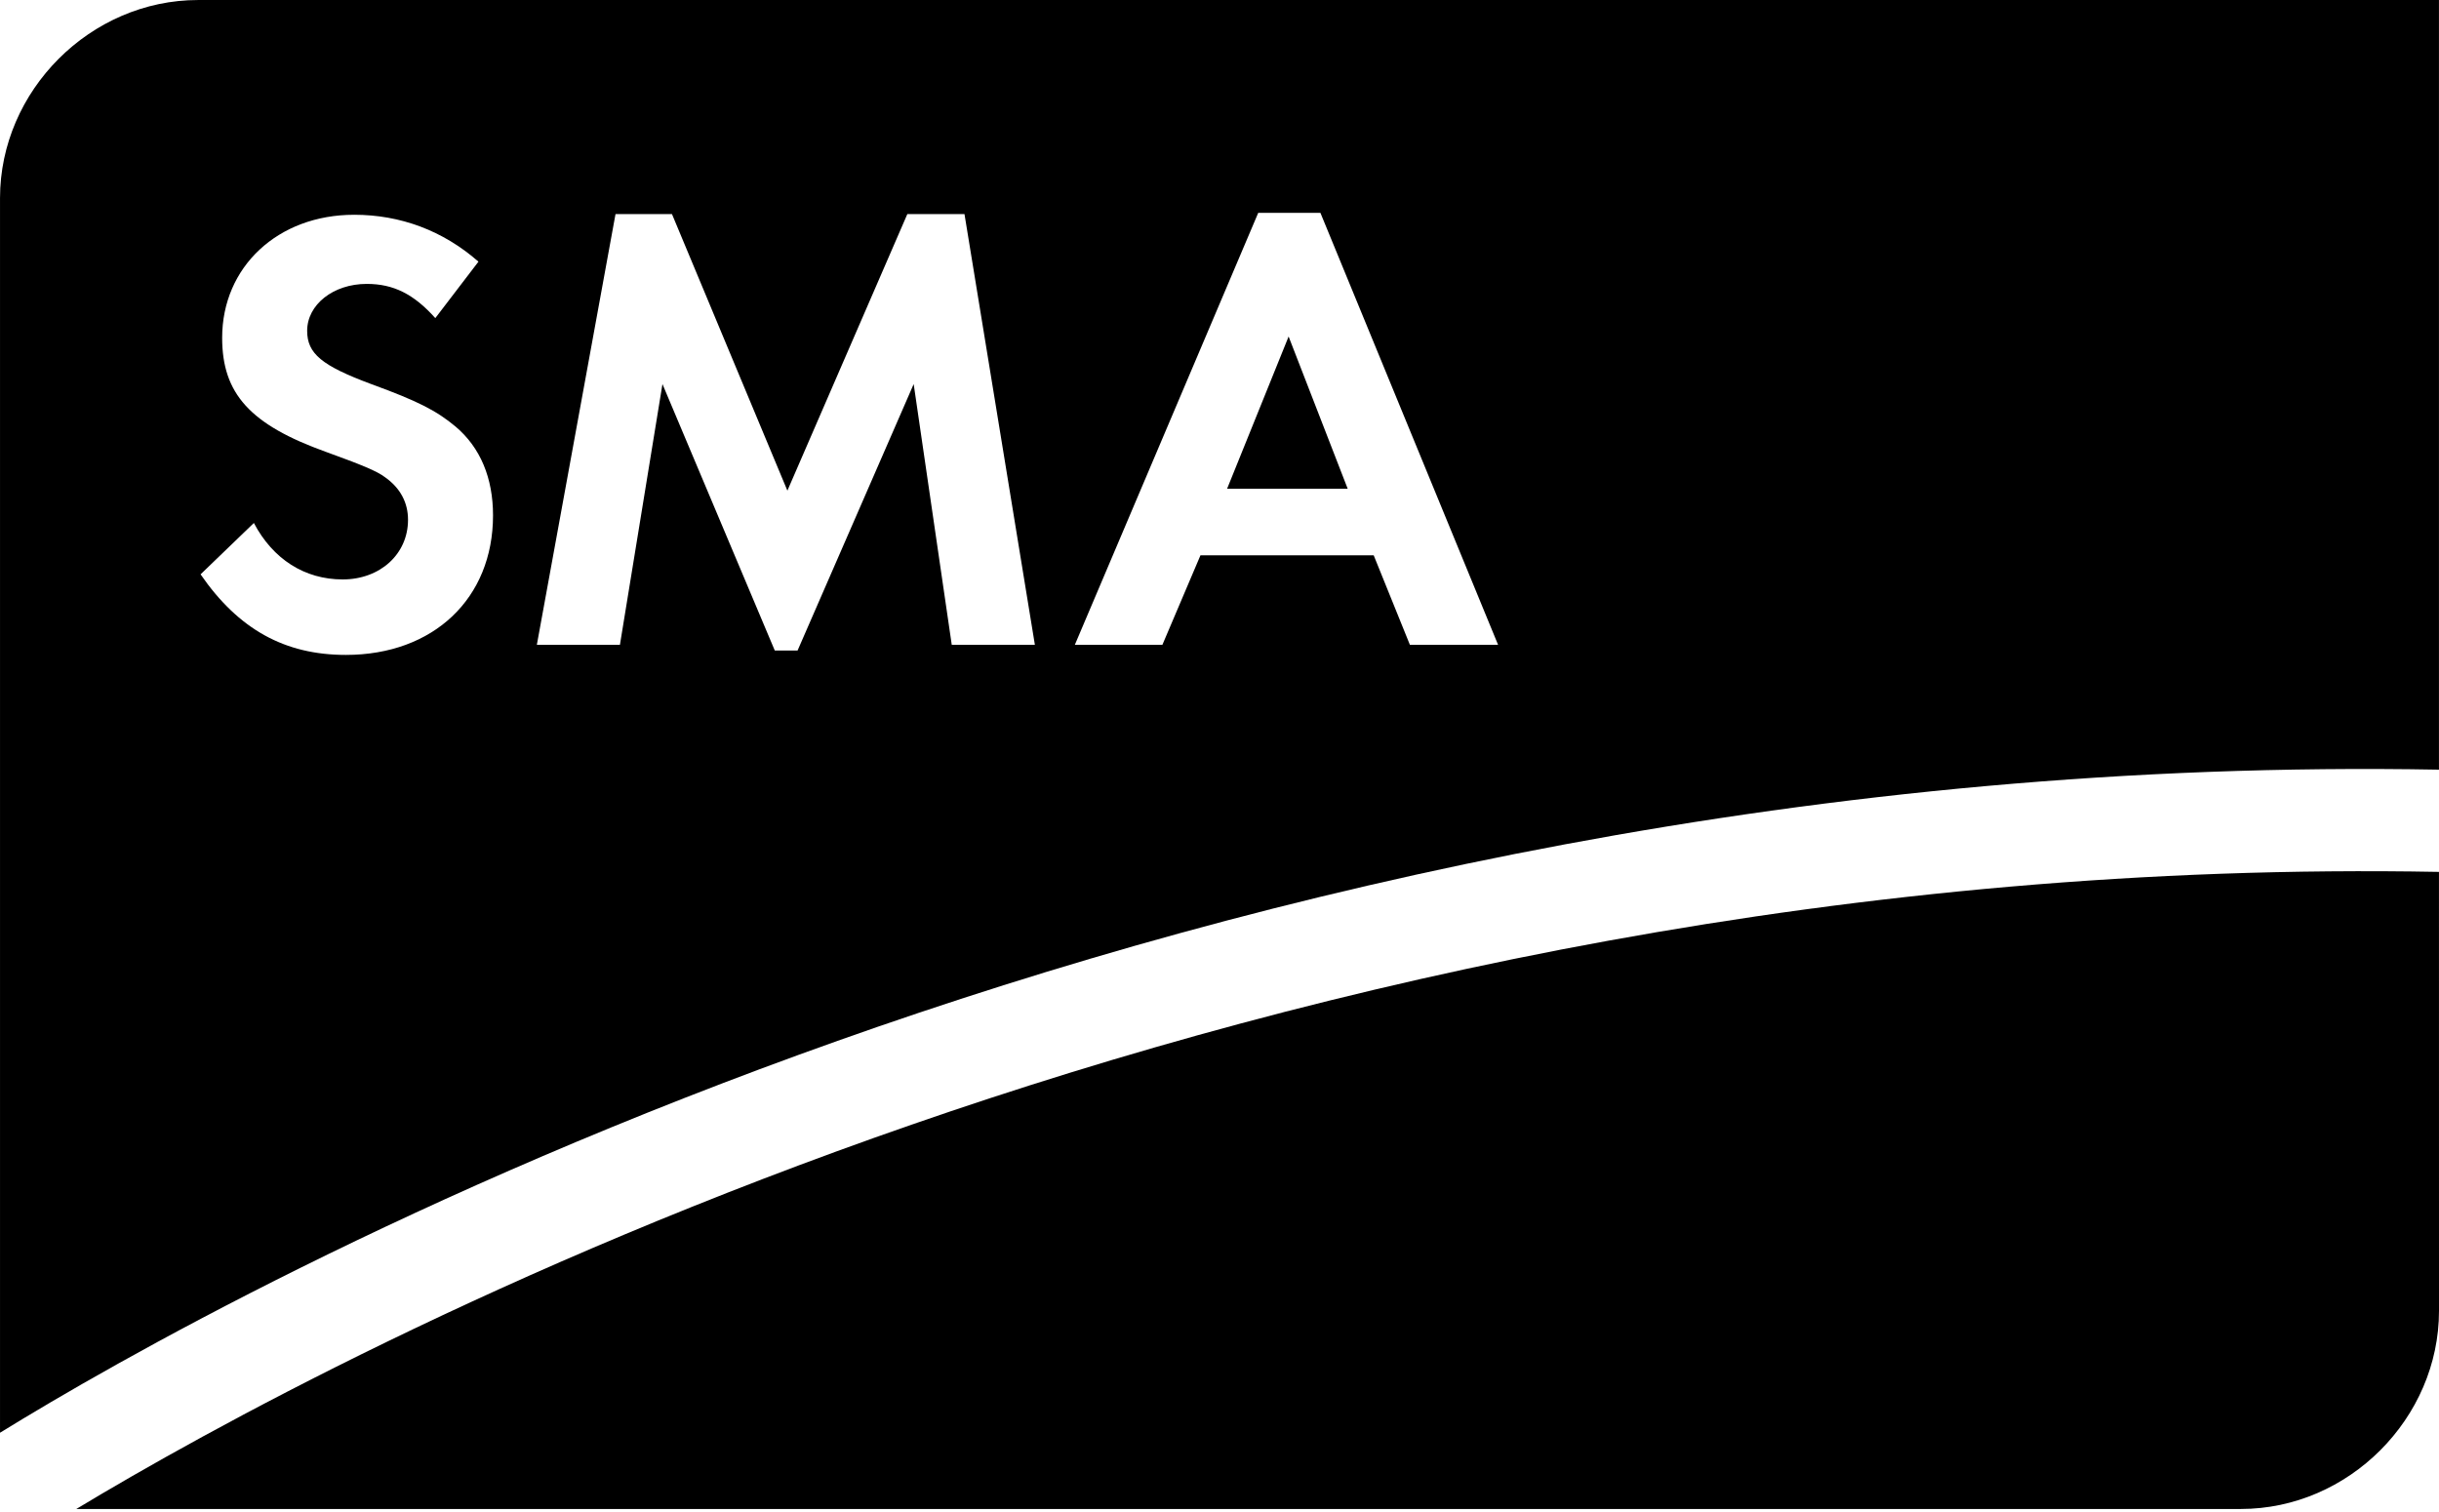
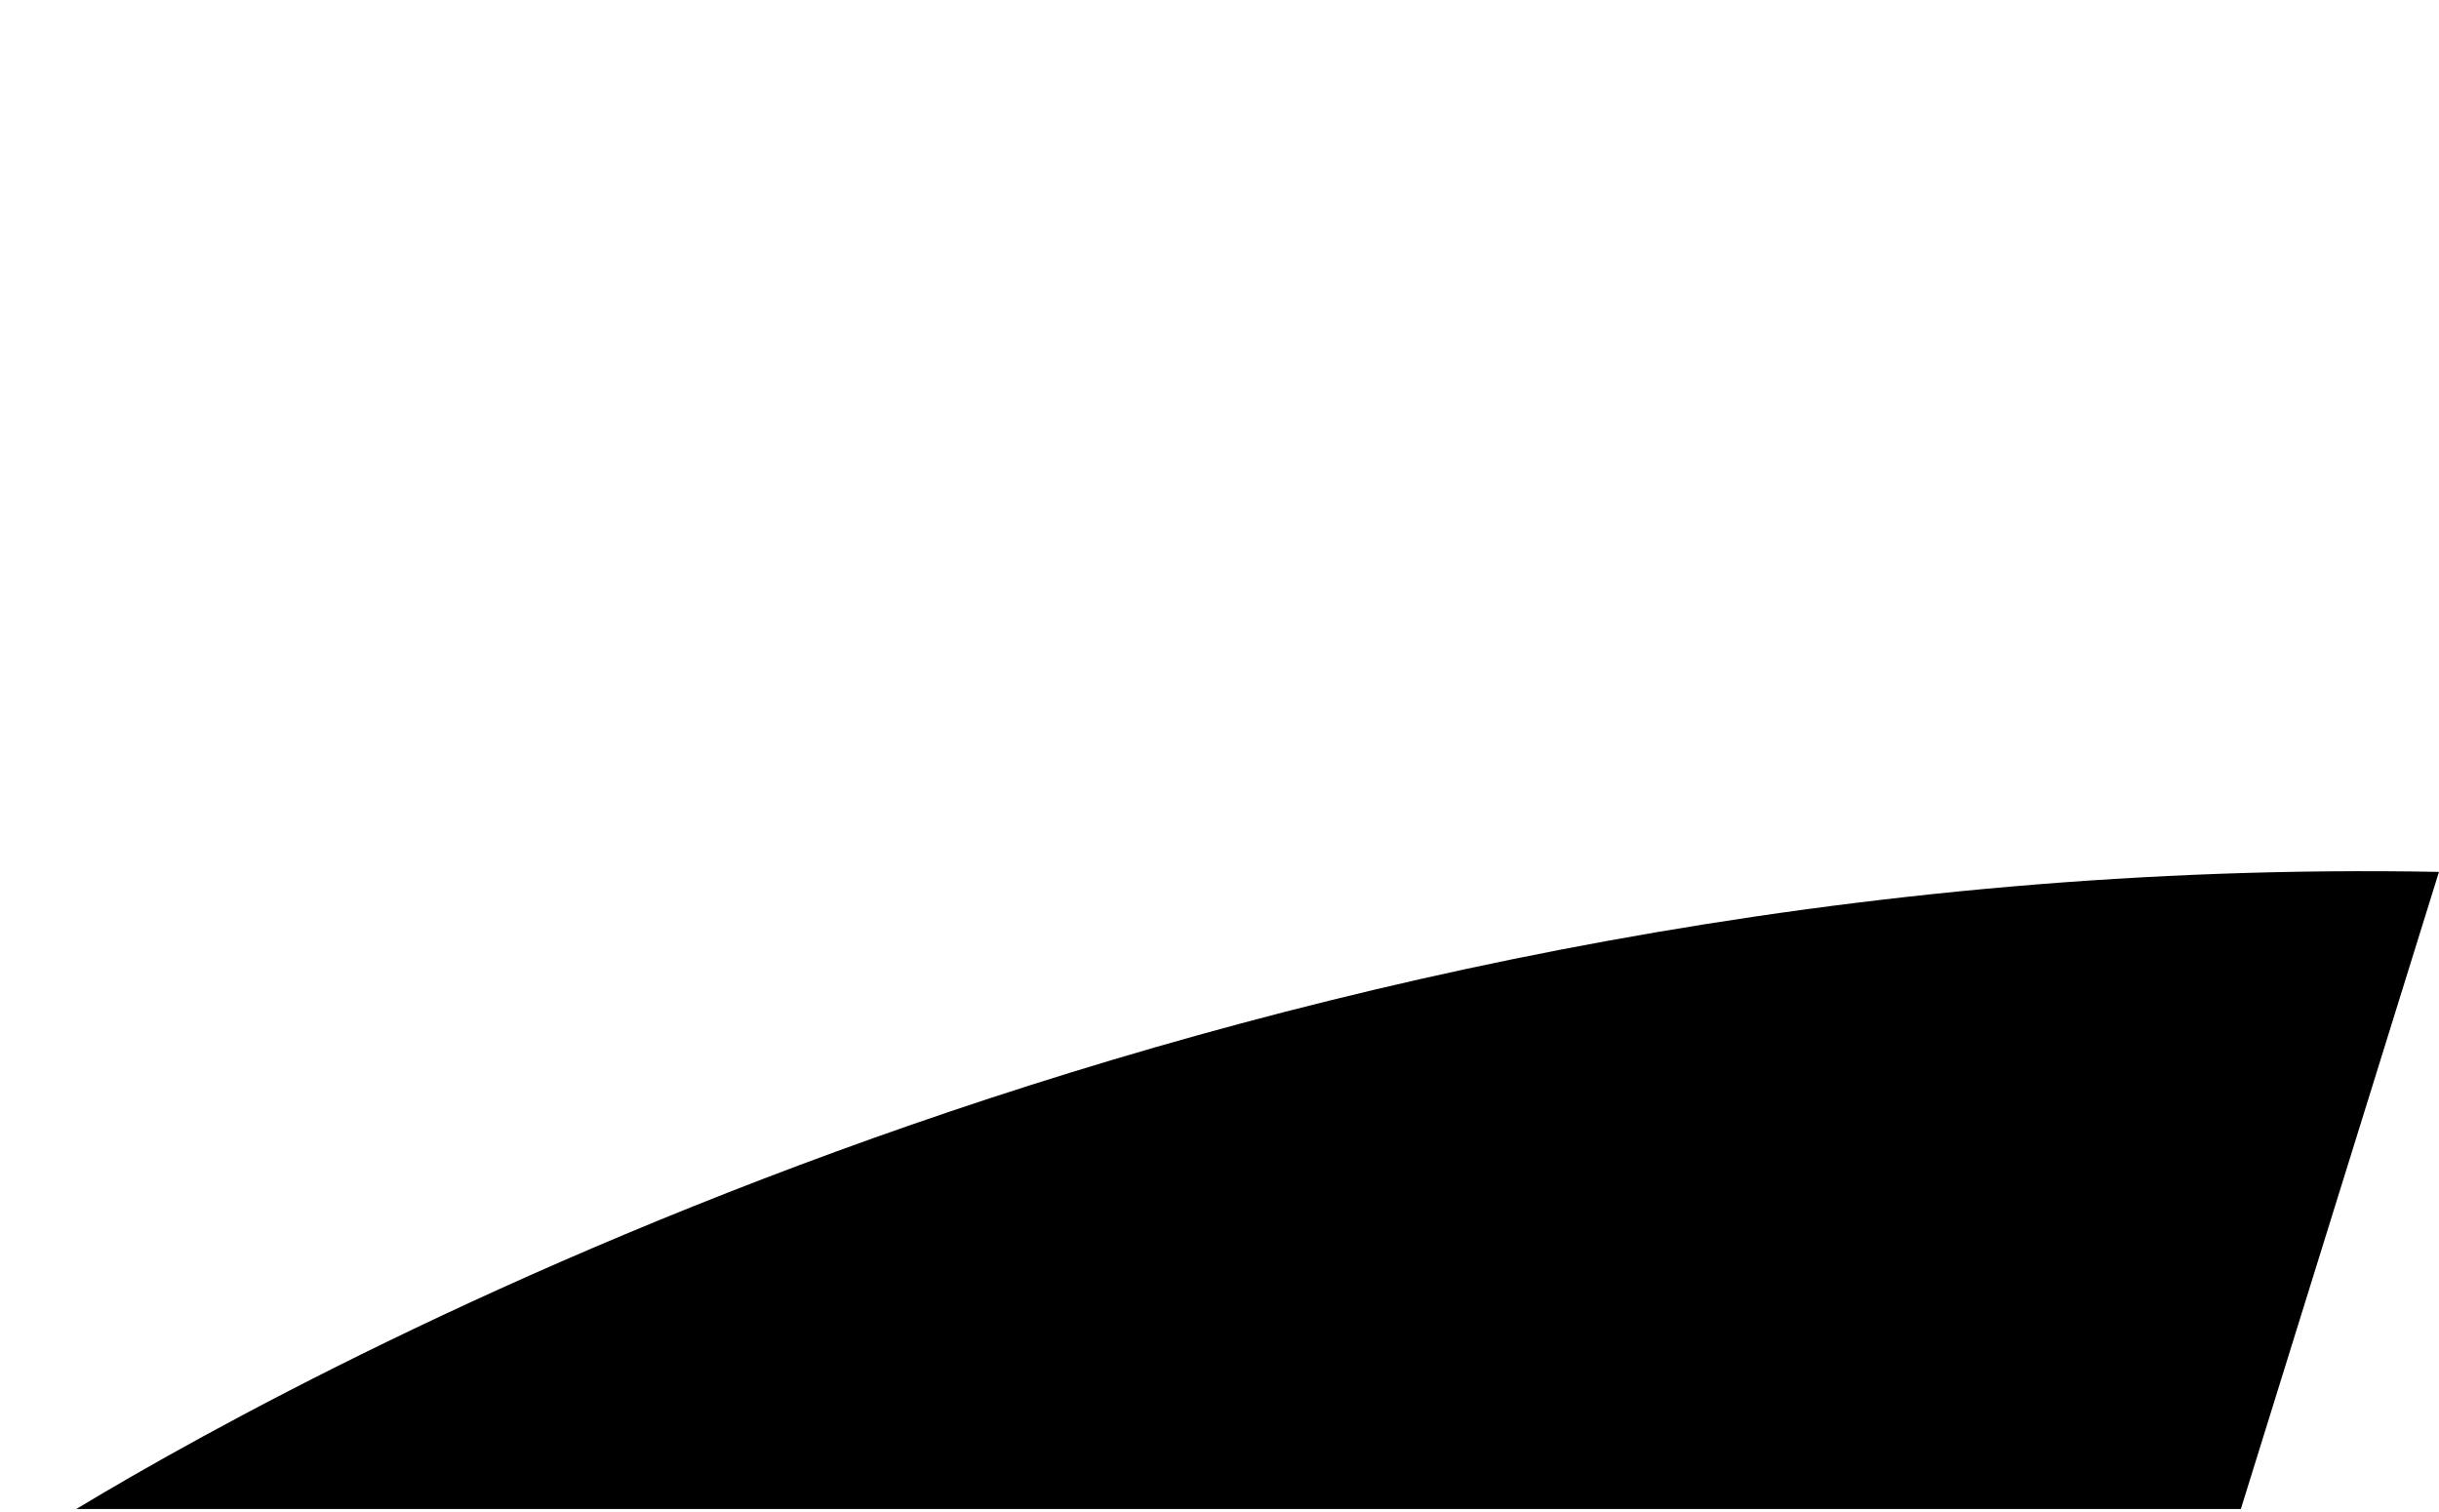
<svg xmlns="http://www.w3.org/2000/svg" width="500" height="310" viewBox="0 0 500 310" fill="none">
-   <path d="M40.621 0.003C18.553 0.003 0.003 18.575 0.003 40.621V293.75C46.017 265.351 245.235 153.189 499.993 157.801V0L40.621 0.003ZM257.94 43.637H270.687L307.106 132.197H289.029L281.611 113.854H246.098L238.296 132.197H220.348L257.94 43.637ZM126.181 43.893H137.756L161.417 100.595L186.006 43.893H197.72L212.151 132.194H195.109L187.307 78.744L163.507 133.367H158.828L135.806 78.744L127.088 132.194H110.056L126.181 43.893ZM72.592 44.032C82.086 44.032 90.803 47.271 98.086 53.645L89.24 65.22C84.816 60.28 80.646 58.207 75.182 58.207C68.292 58.207 62.968 62.487 62.968 67.821C62.968 72.499 65.948 74.969 76.099 78.746C85.724 82.253 89.497 84.212 93.397 87.464C98.475 91.757 101.071 97.999 101.071 105.668C101.071 122.701 88.854 134.275 70.897 134.275C58.412 134.275 48.918 129.069 41.118 117.755L52.043 107.225C55.943 114.632 62.441 118.8 70.248 118.8C77.924 118.8 83.645 113.604 83.645 106.575C83.645 103.068 82.087 100.079 78.966 97.868C77.271 96.565 74.021 95.264 66.868 92.666C51.262 87.071 45.542 80.706 45.542 69.261C45.542 54.695 56.985 44.034 72.593 44.034L72.592 44.032ZM264.169 68.993L251.56 100.2H276.277L264.169 68.993Z" fill="black" />
-   <path d="M15.629 309.381H459.378C481.453 309.381 500 290.806 500 268.76L499.994 178.76C258.607 174.263 67.771 277.949 15.633 309.389" fill="black" />
+   <path d="M15.629 309.381H459.378L499.994 178.76C258.607 174.263 67.771 277.949 15.633 309.389" fill="black" />
</svg>